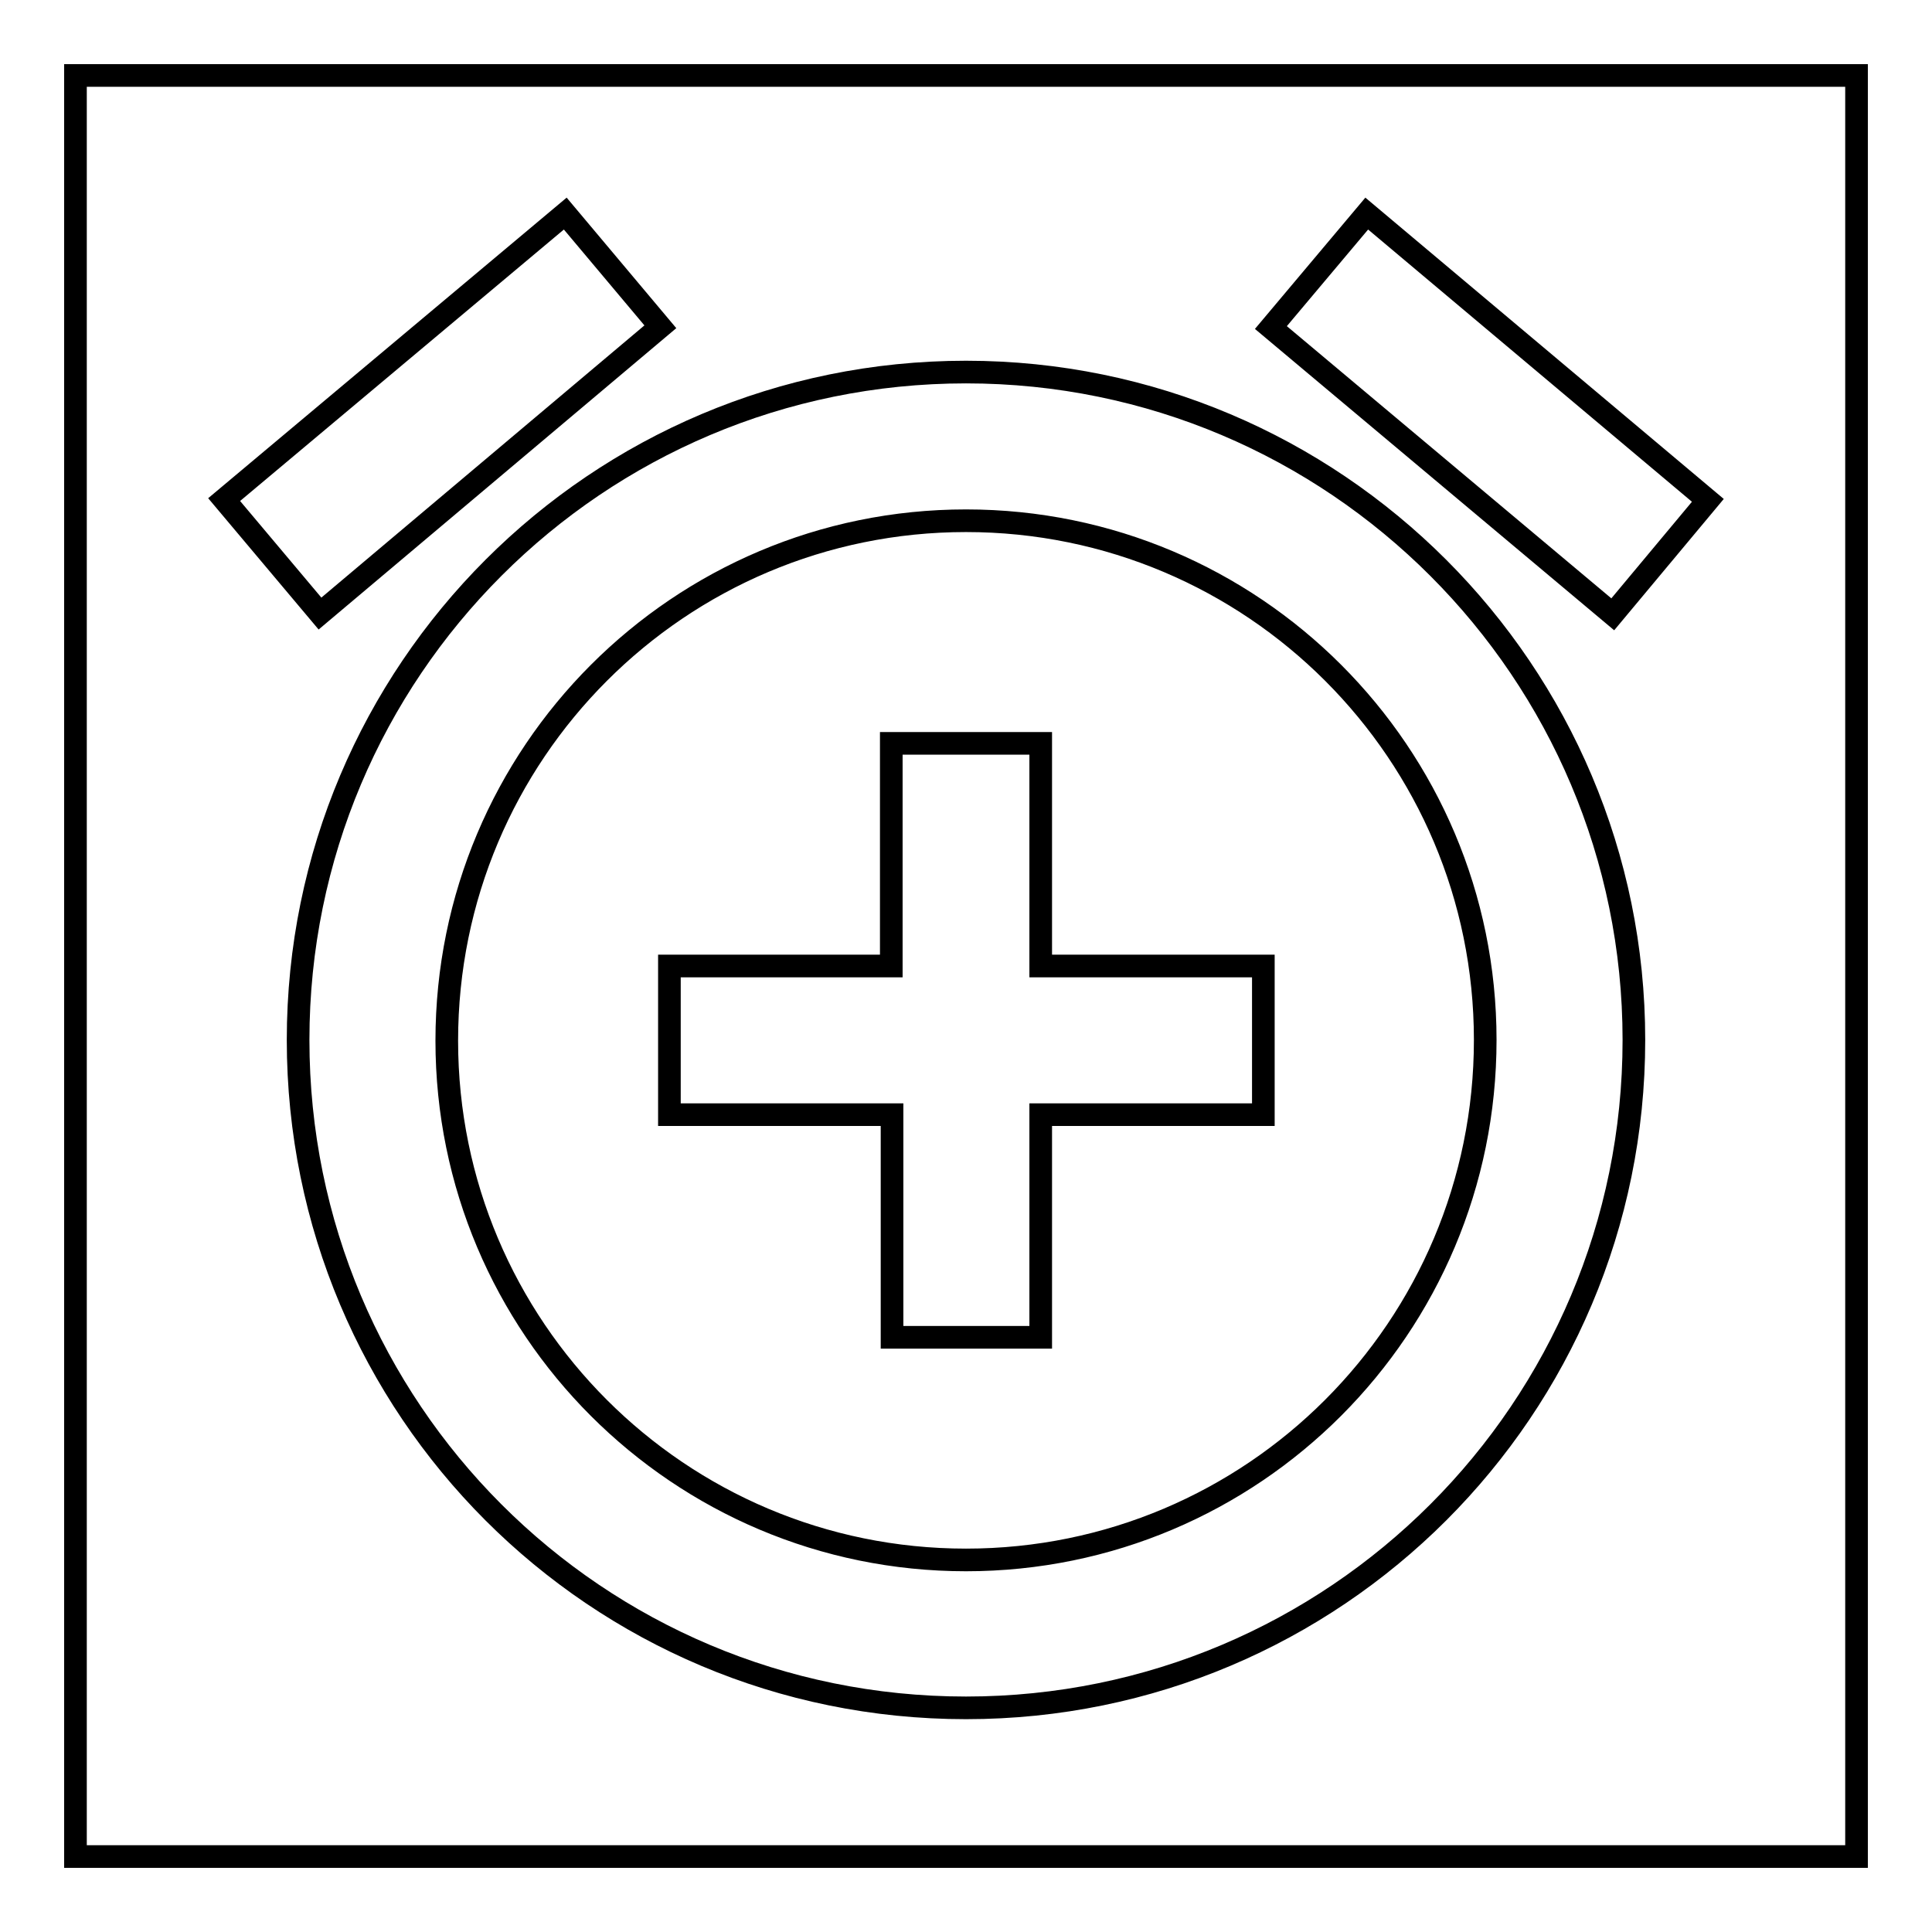
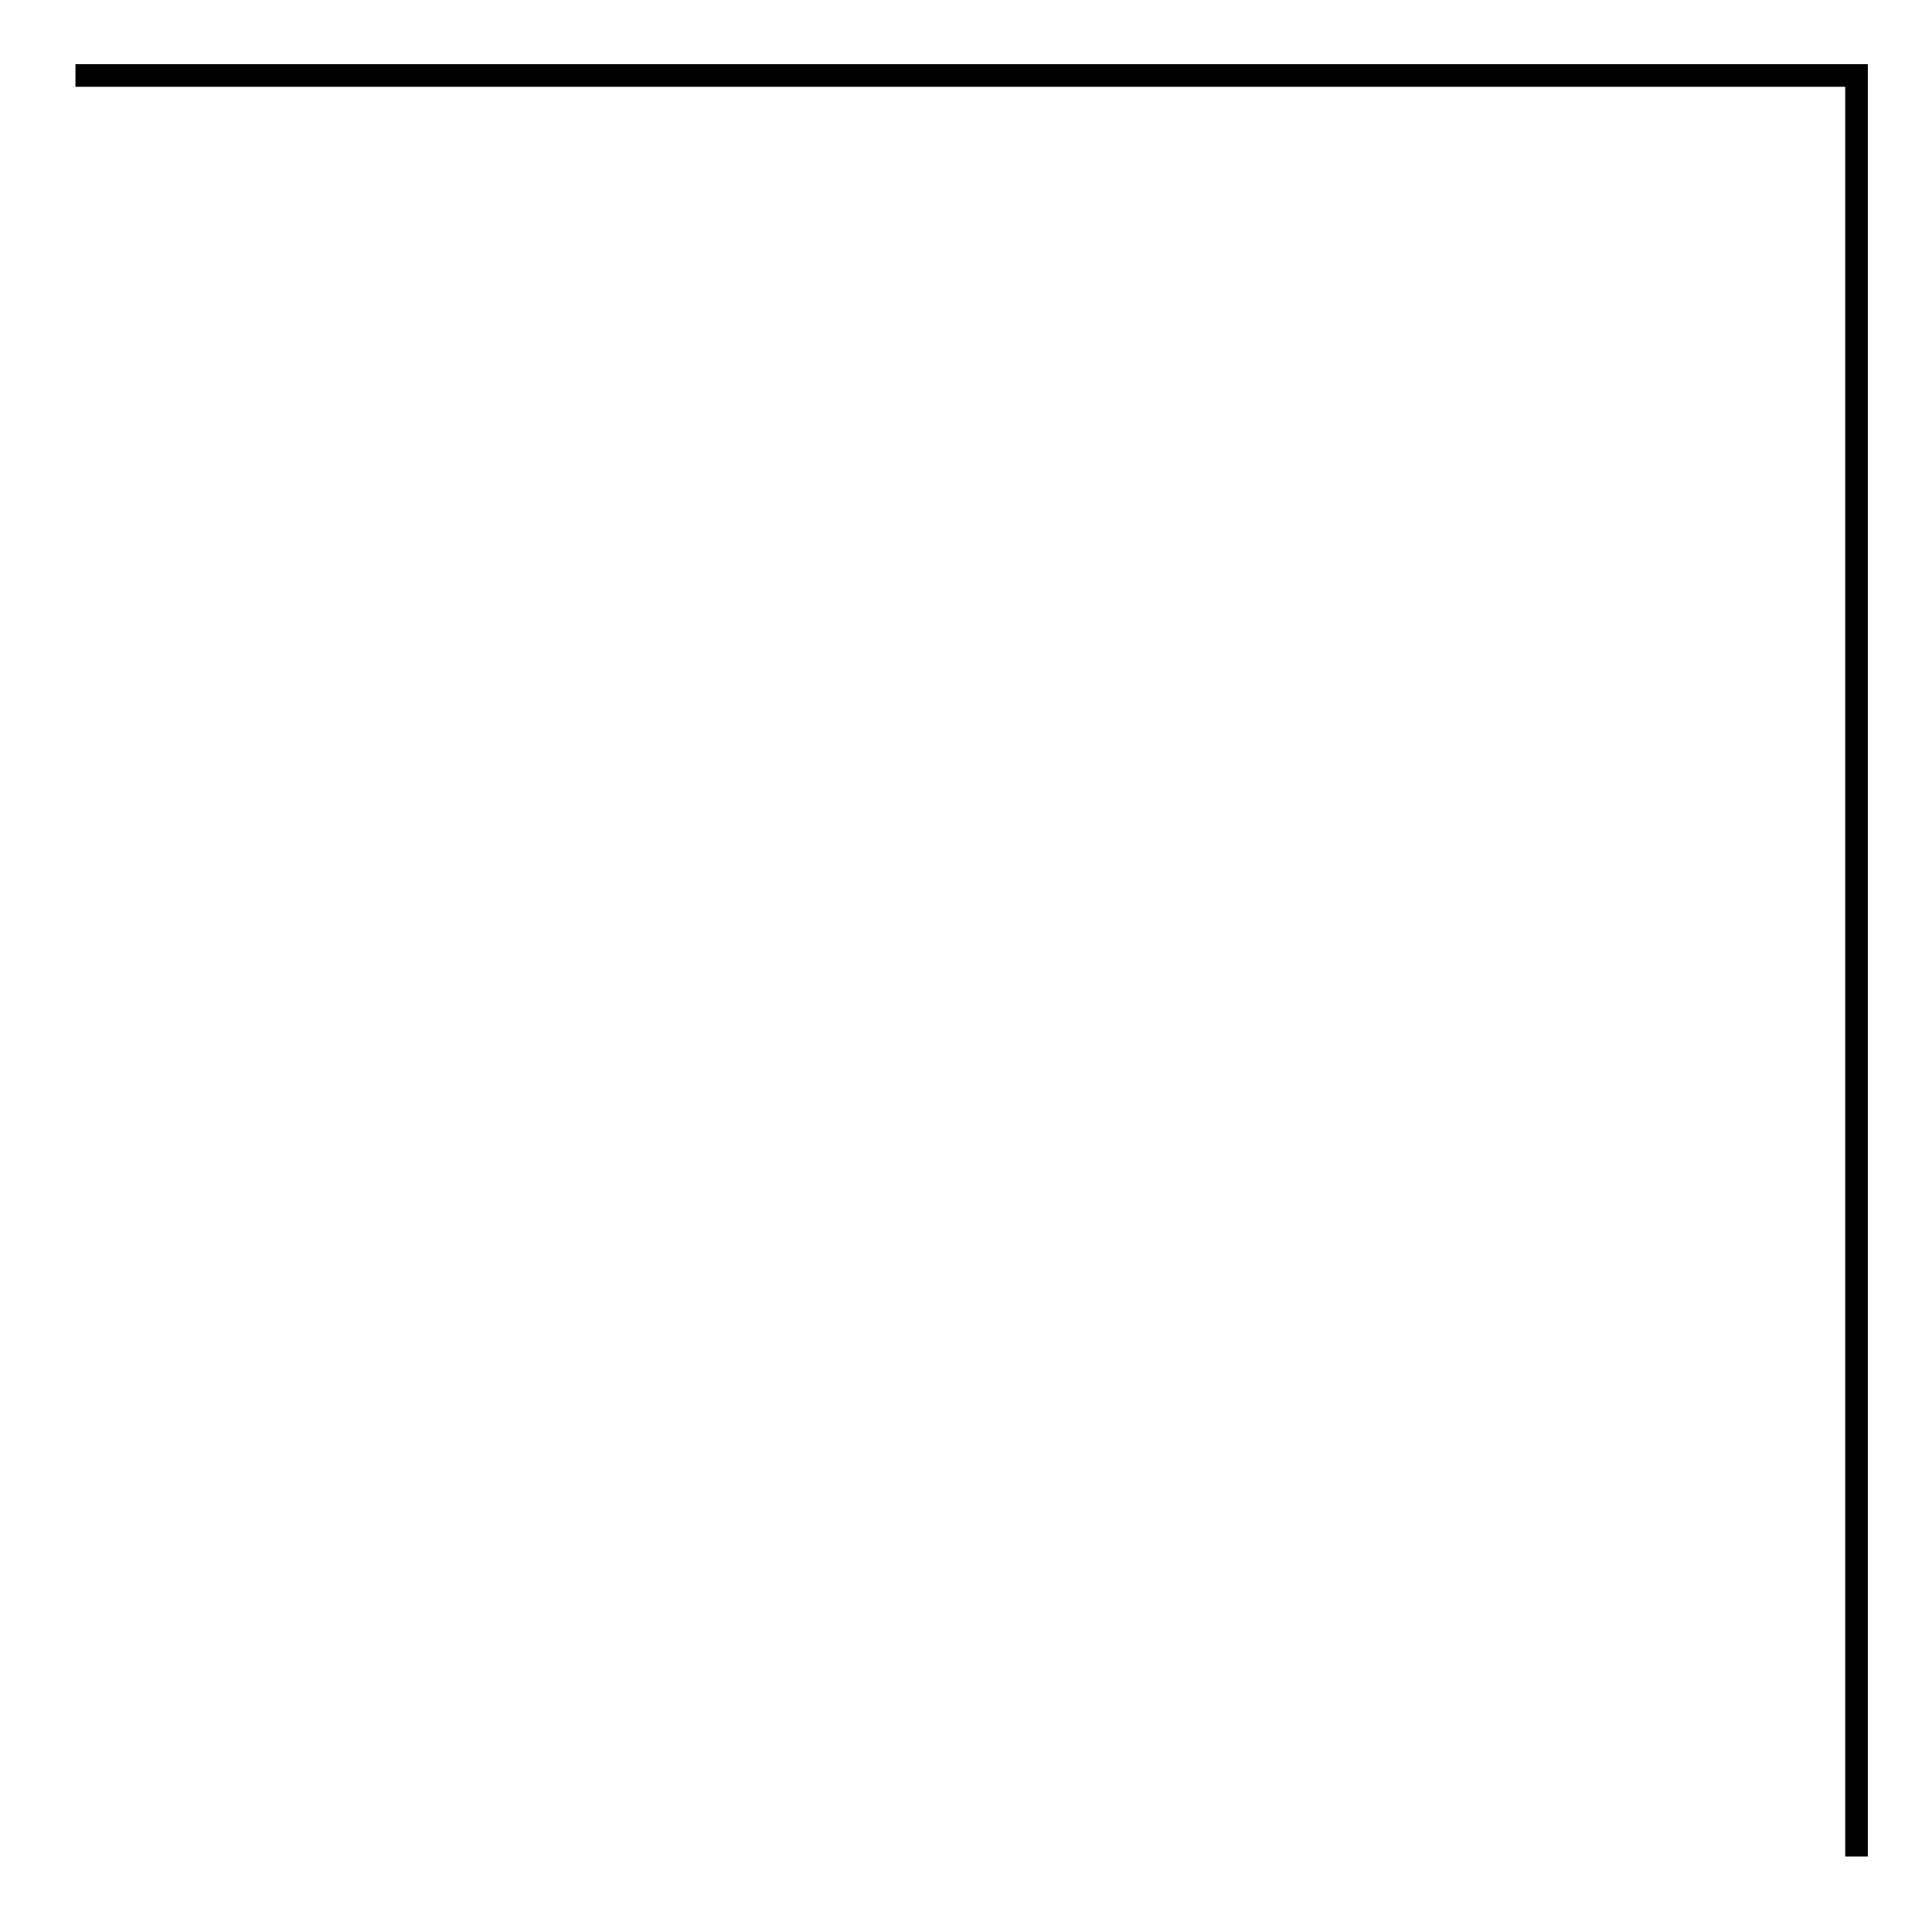
<svg xmlns="http://www.w3.org/2000/svg" version="1.1" x="0px" y="0px" viewBox="0 0 256 256" enable-background="new 0 0 256 256" xml:space="preserve">
  <g>
    <g>
-       <path stroke-width="3" fill-opacity="0" stroke="#000000" d="M10,10h236v236H10V10z" />
-       <path stroke-width="3" fill-opacity="0" stroke="#000000" d="M87.5,43.3L74.9,28.3L29.7,66.2l12.7,15.1L87.5,43.3z M226.3,66.3l-45.2-38l-12.7,15.1l45.3,38L226.3,66.3z M128,49.3c-48.9,0-88.5,39.6-88.5,88.5c0,48.9,39.5,88.5,88.5,88.5c48.9,0,88.5-39.6,88.5-88.5C216.5,89,176.9,49.3,128,49.3z M128,206.7c-38,0-68.8-30.8-68.8-68.8C59.2,99.8,90,69,128,69c38,0,68.8,30.8,68.8,68.8C196.8,175.9,166,206.7,128,206.7z M137.8,98.5h-19.7V128H88.7v19.7h29.5v29.5h19.7v-29.5h29.5V128h-29.5V98.5L137.8,98.5z" />
+       <path stroke-width="3" fill-opacity="0" stroke="#000000" d="M10,10h236v236V10z" />
    </g>
  </g>
</svg>